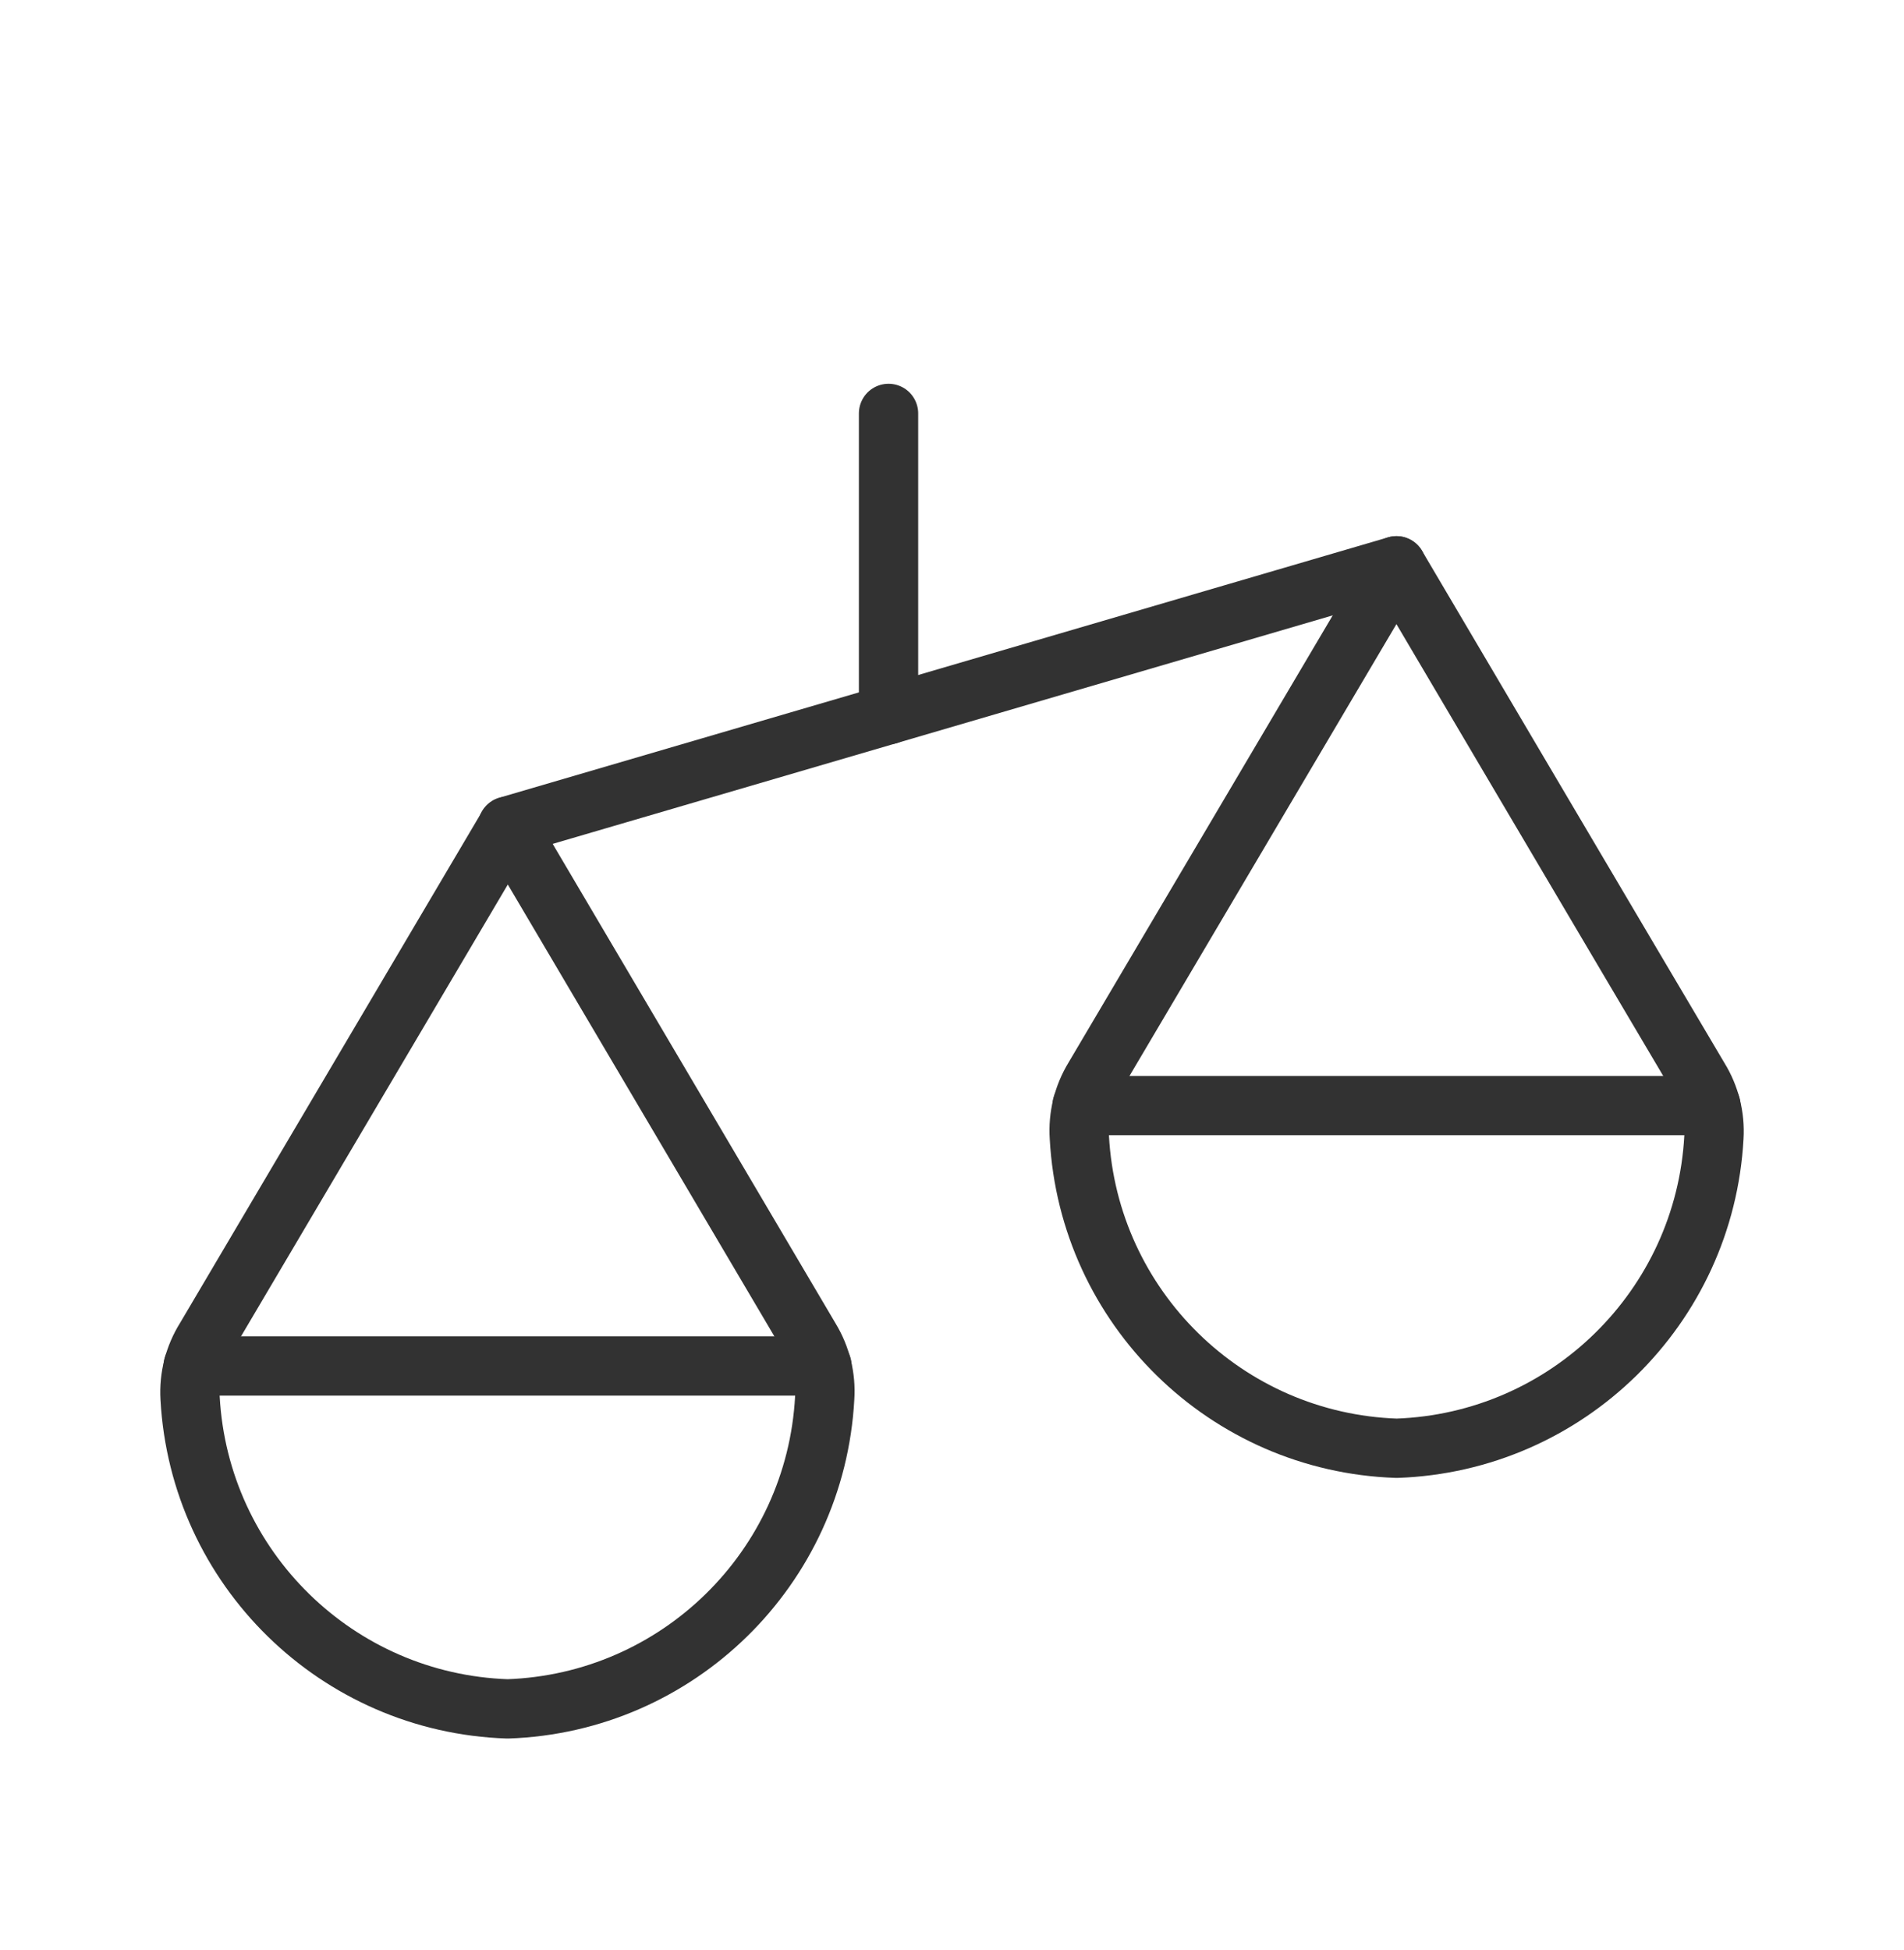
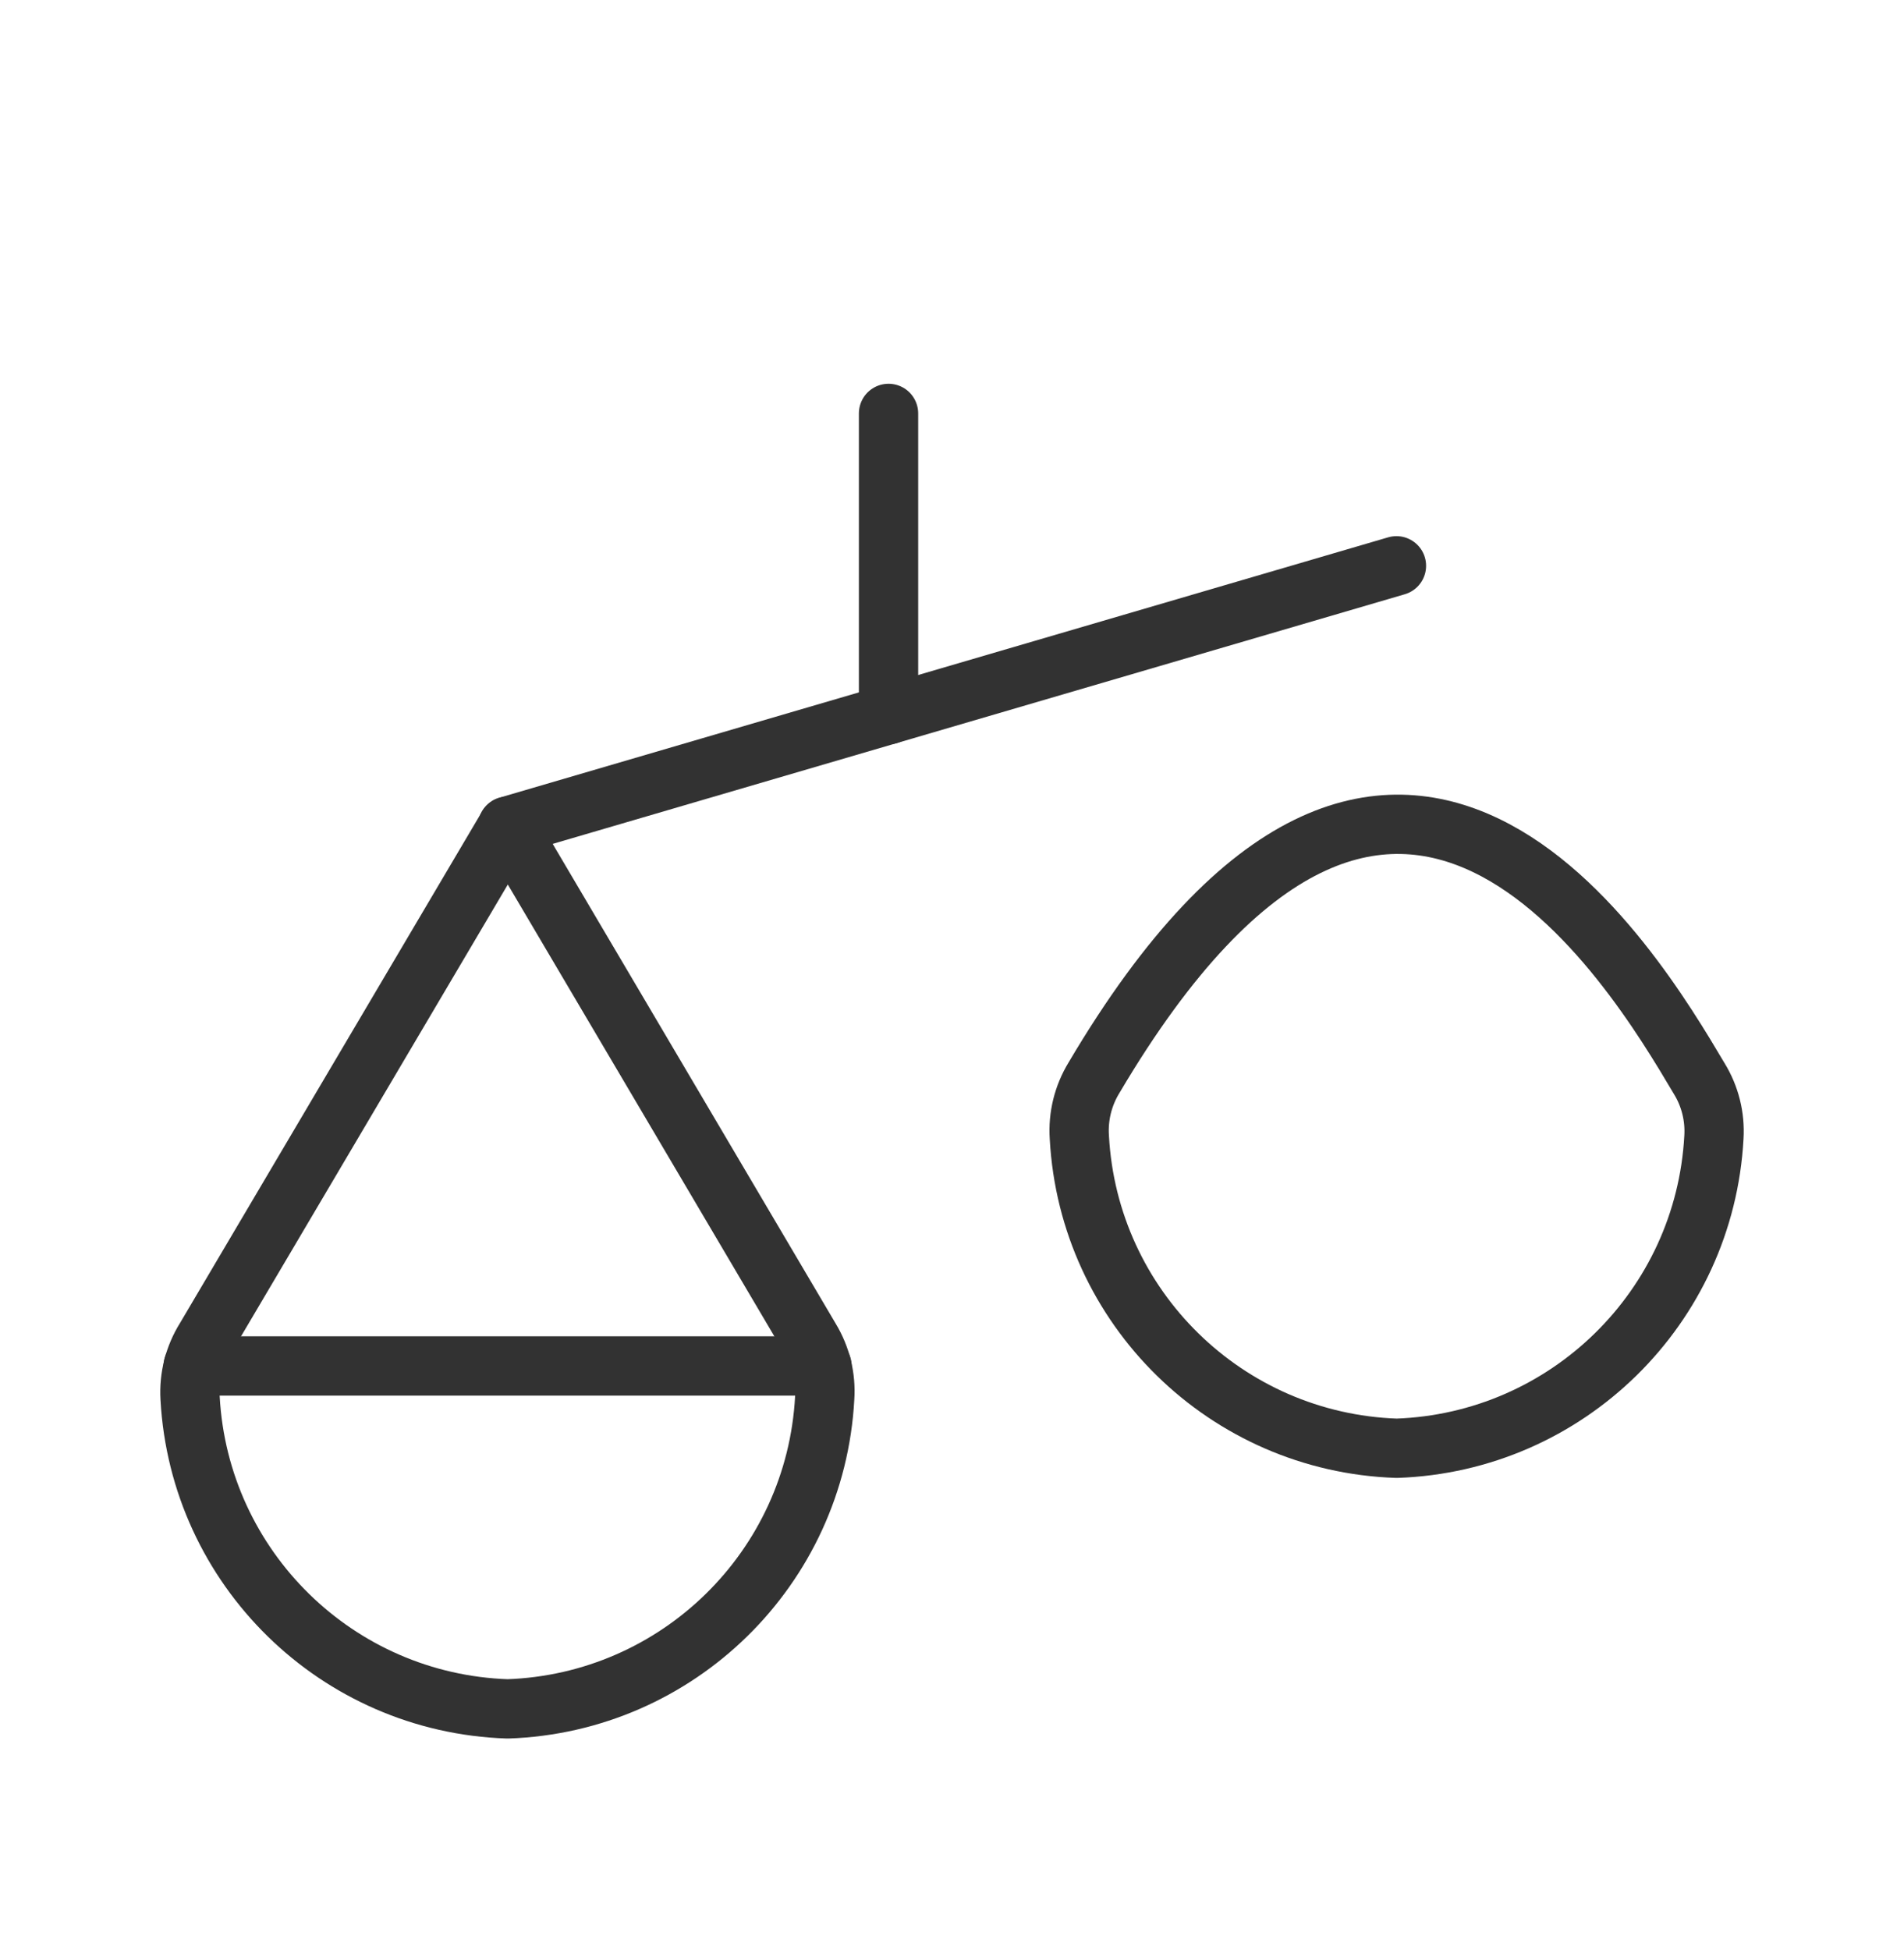
<svg xmlns="http://www.w3.org/2000/svg" width="42" height="43" viewBox="0 0 42 43" fill="none">
-   <path fill-rule="evenodd" clip-rule="evenodd" d="M37.481 23.785C37.721 24.174 37.835 24.628 37.807 25.084C37.602 28.837 34.566 31.812 30.81 31.942C27.052 31.816 24.013 28.839 23.809 25.084C23.778 24.624 23.891 24.166 24.131 23.772L30.804 12.479C30.804 12.479 36.059 21.387 37.481 23.785Z" stroke="#323232" stroke-width="1.308" stroke-linecap="round" stroke-linejoin="round" />
-   <path d="M37.74 24.384H23.869" stroke="#323232" stroke-width="1.308" stroke-linecap="round" stroke-linejoin="round" />
+   <path fill-rule="evenodd" clip-rule="evenodd" d="M37.481 23.785C37.721 24.174 37.835 24.628 37.807 25.084C37.602 28.837 34.566 31.812 30.81 31.942C27.052 31.816 24.013 28.839 23.809 25.084C23.778 24.624 23.891 24.166 24.131 23.772C30.804 12.479 36.059 21.387 37.481 23.785Z" stroke="#323232" stroke-width="1.308" stroke-linecap="round" stroke-linejoin="round" />
  <path fill-rule="evenodd" clip-rule="evenodd" d="M17.873 29.528C18.111 29.92 18.223 30.375 18.192 30.832C17.989 34.586 14.953 37.562 11.197 37.69C7.439 37.565 4.399 34.59 4.193 30.836C4.166 30.373 4.283 29.914 4.529 29.521L11.202 18.222L17.873 29.528Z" stroke="#323232" stroke-width="1.308" stroke-linecap="round" stroke-linejoin="round" />
  <path d="M18.132 30.127H4.261" stroke="#323232" stroke-width="1.308" stroke-linecap="round" stroke-linejoin="round" />
  <path d="M30.804 12.479L11.197 18.222" stroke="#323232" stroke-width="1.308" stroke-linecap="round" stroke-linejoin="round" />
  <path d="M19.6 9.118V15.762" stroke="#323232" stroke-width="1.308" stroke-linecap="round" stroke-linejoin="round" />
</svg>